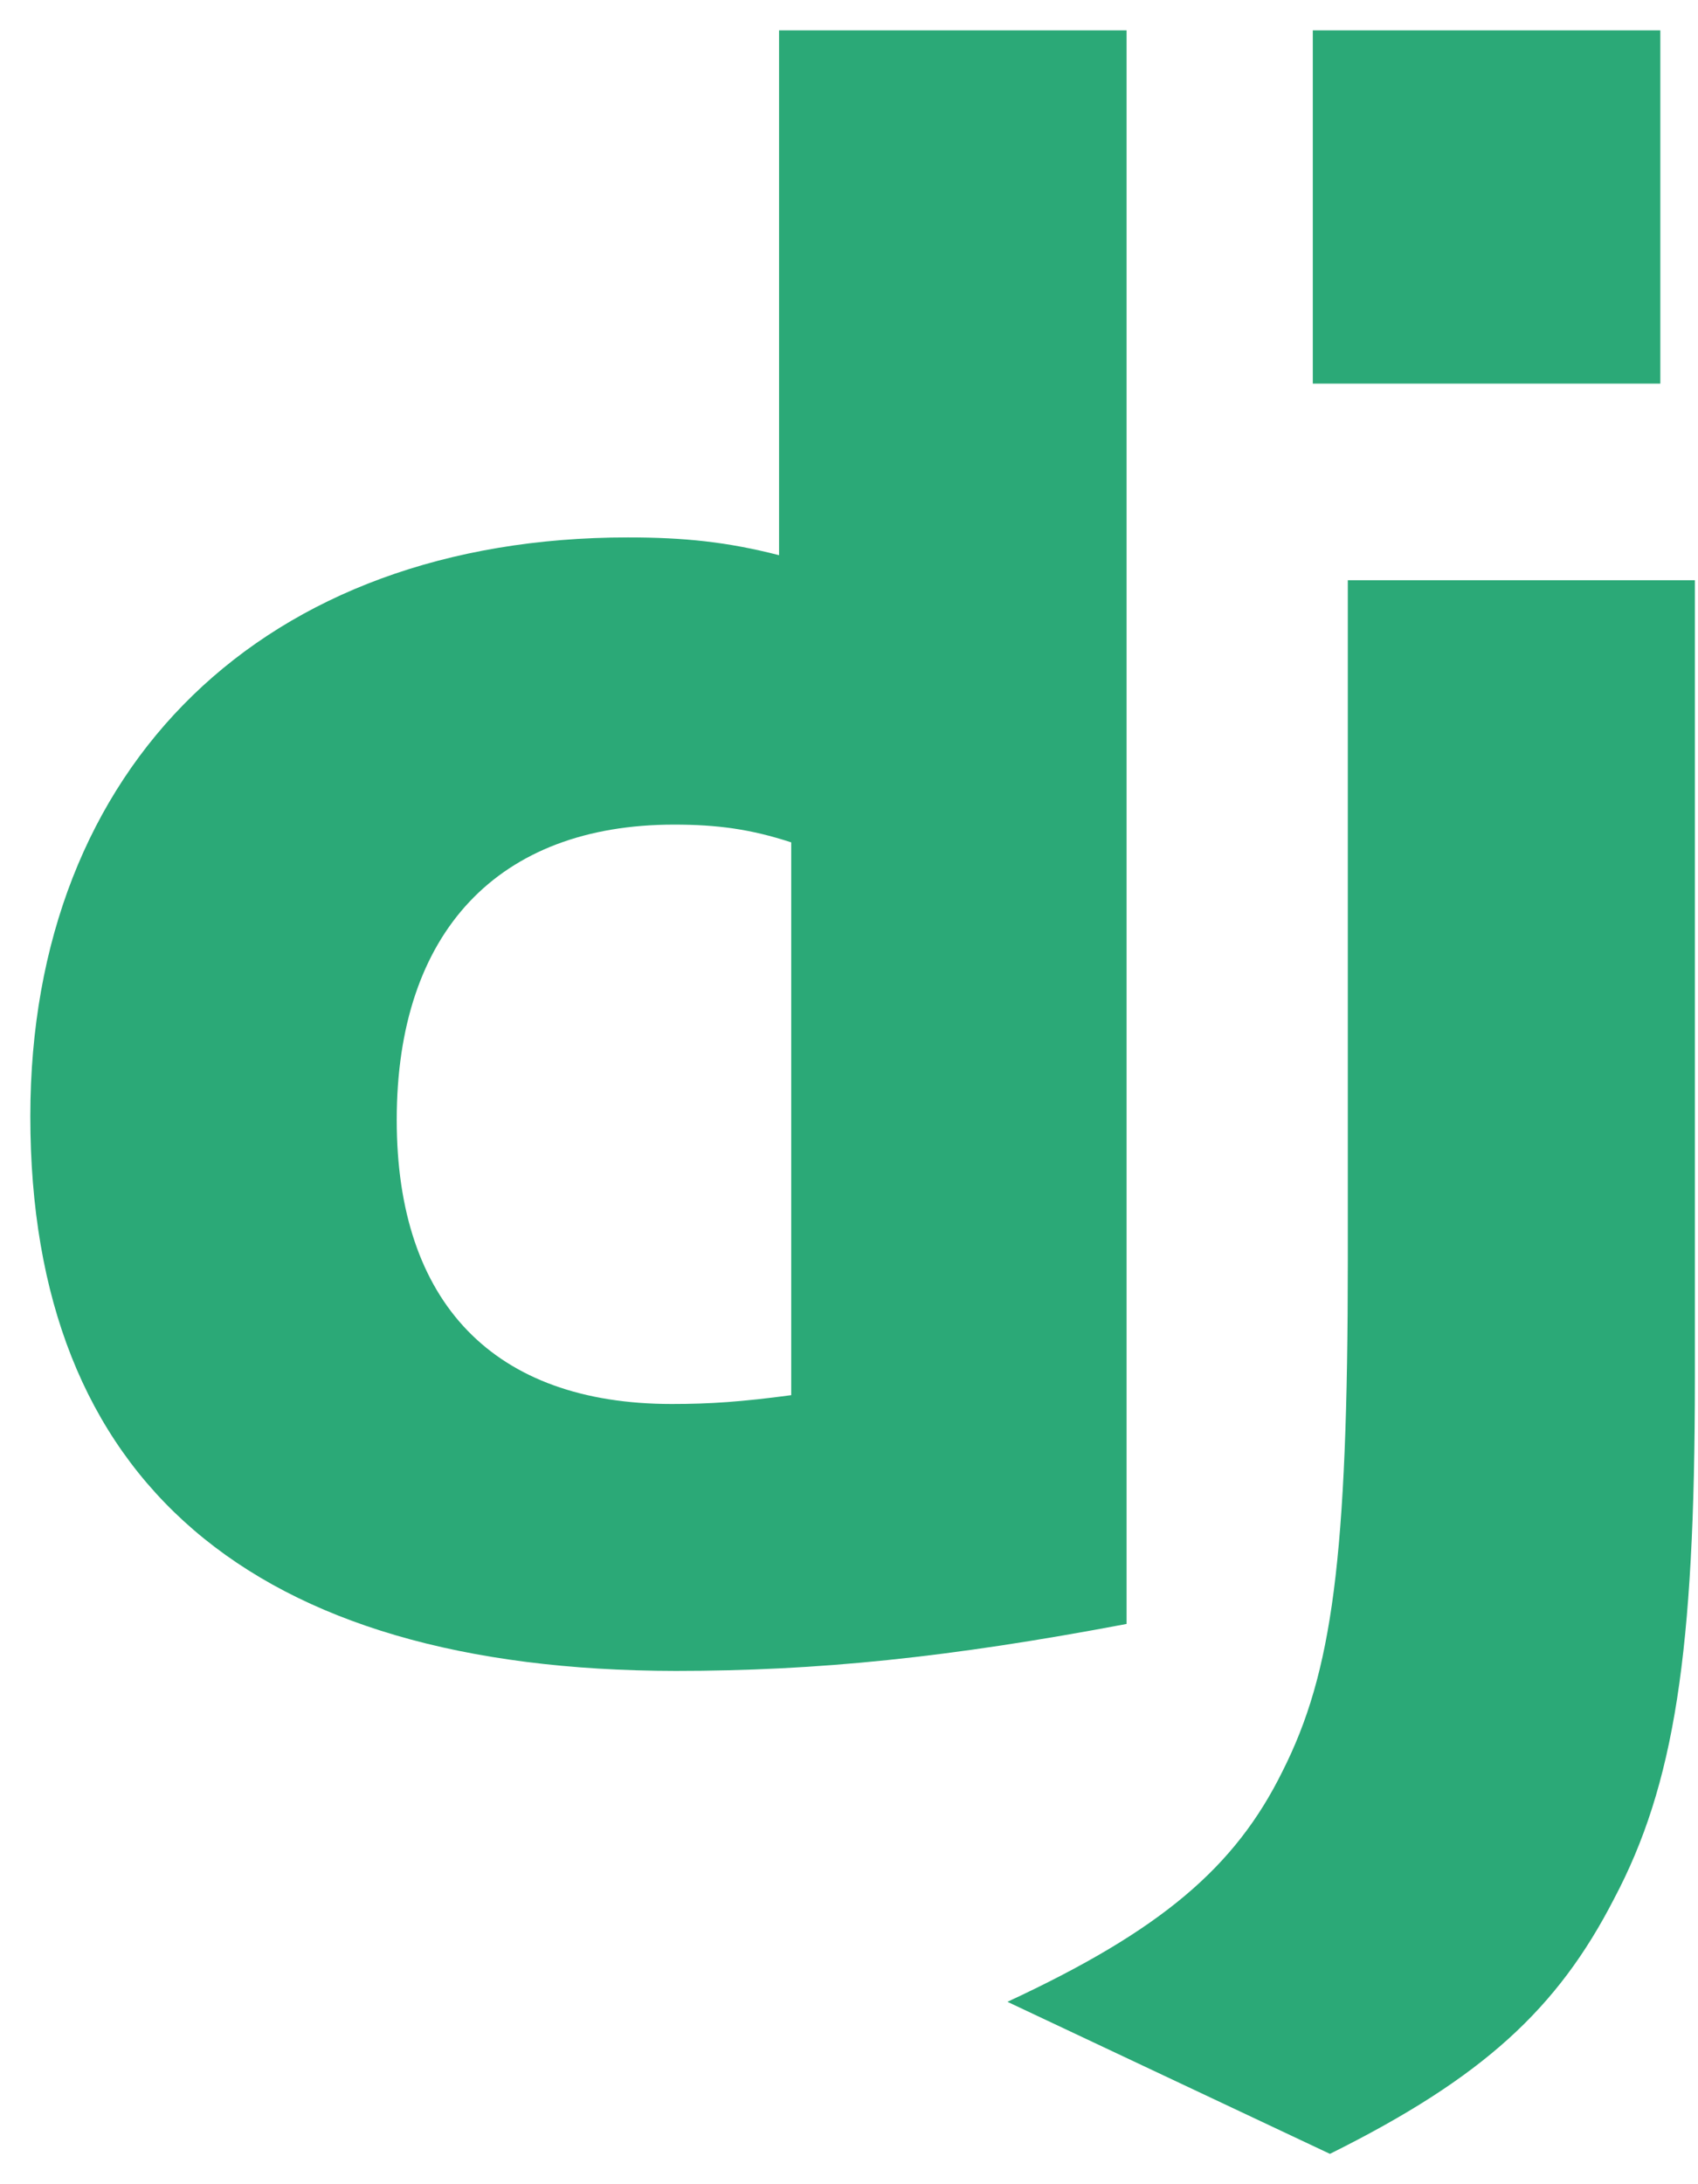
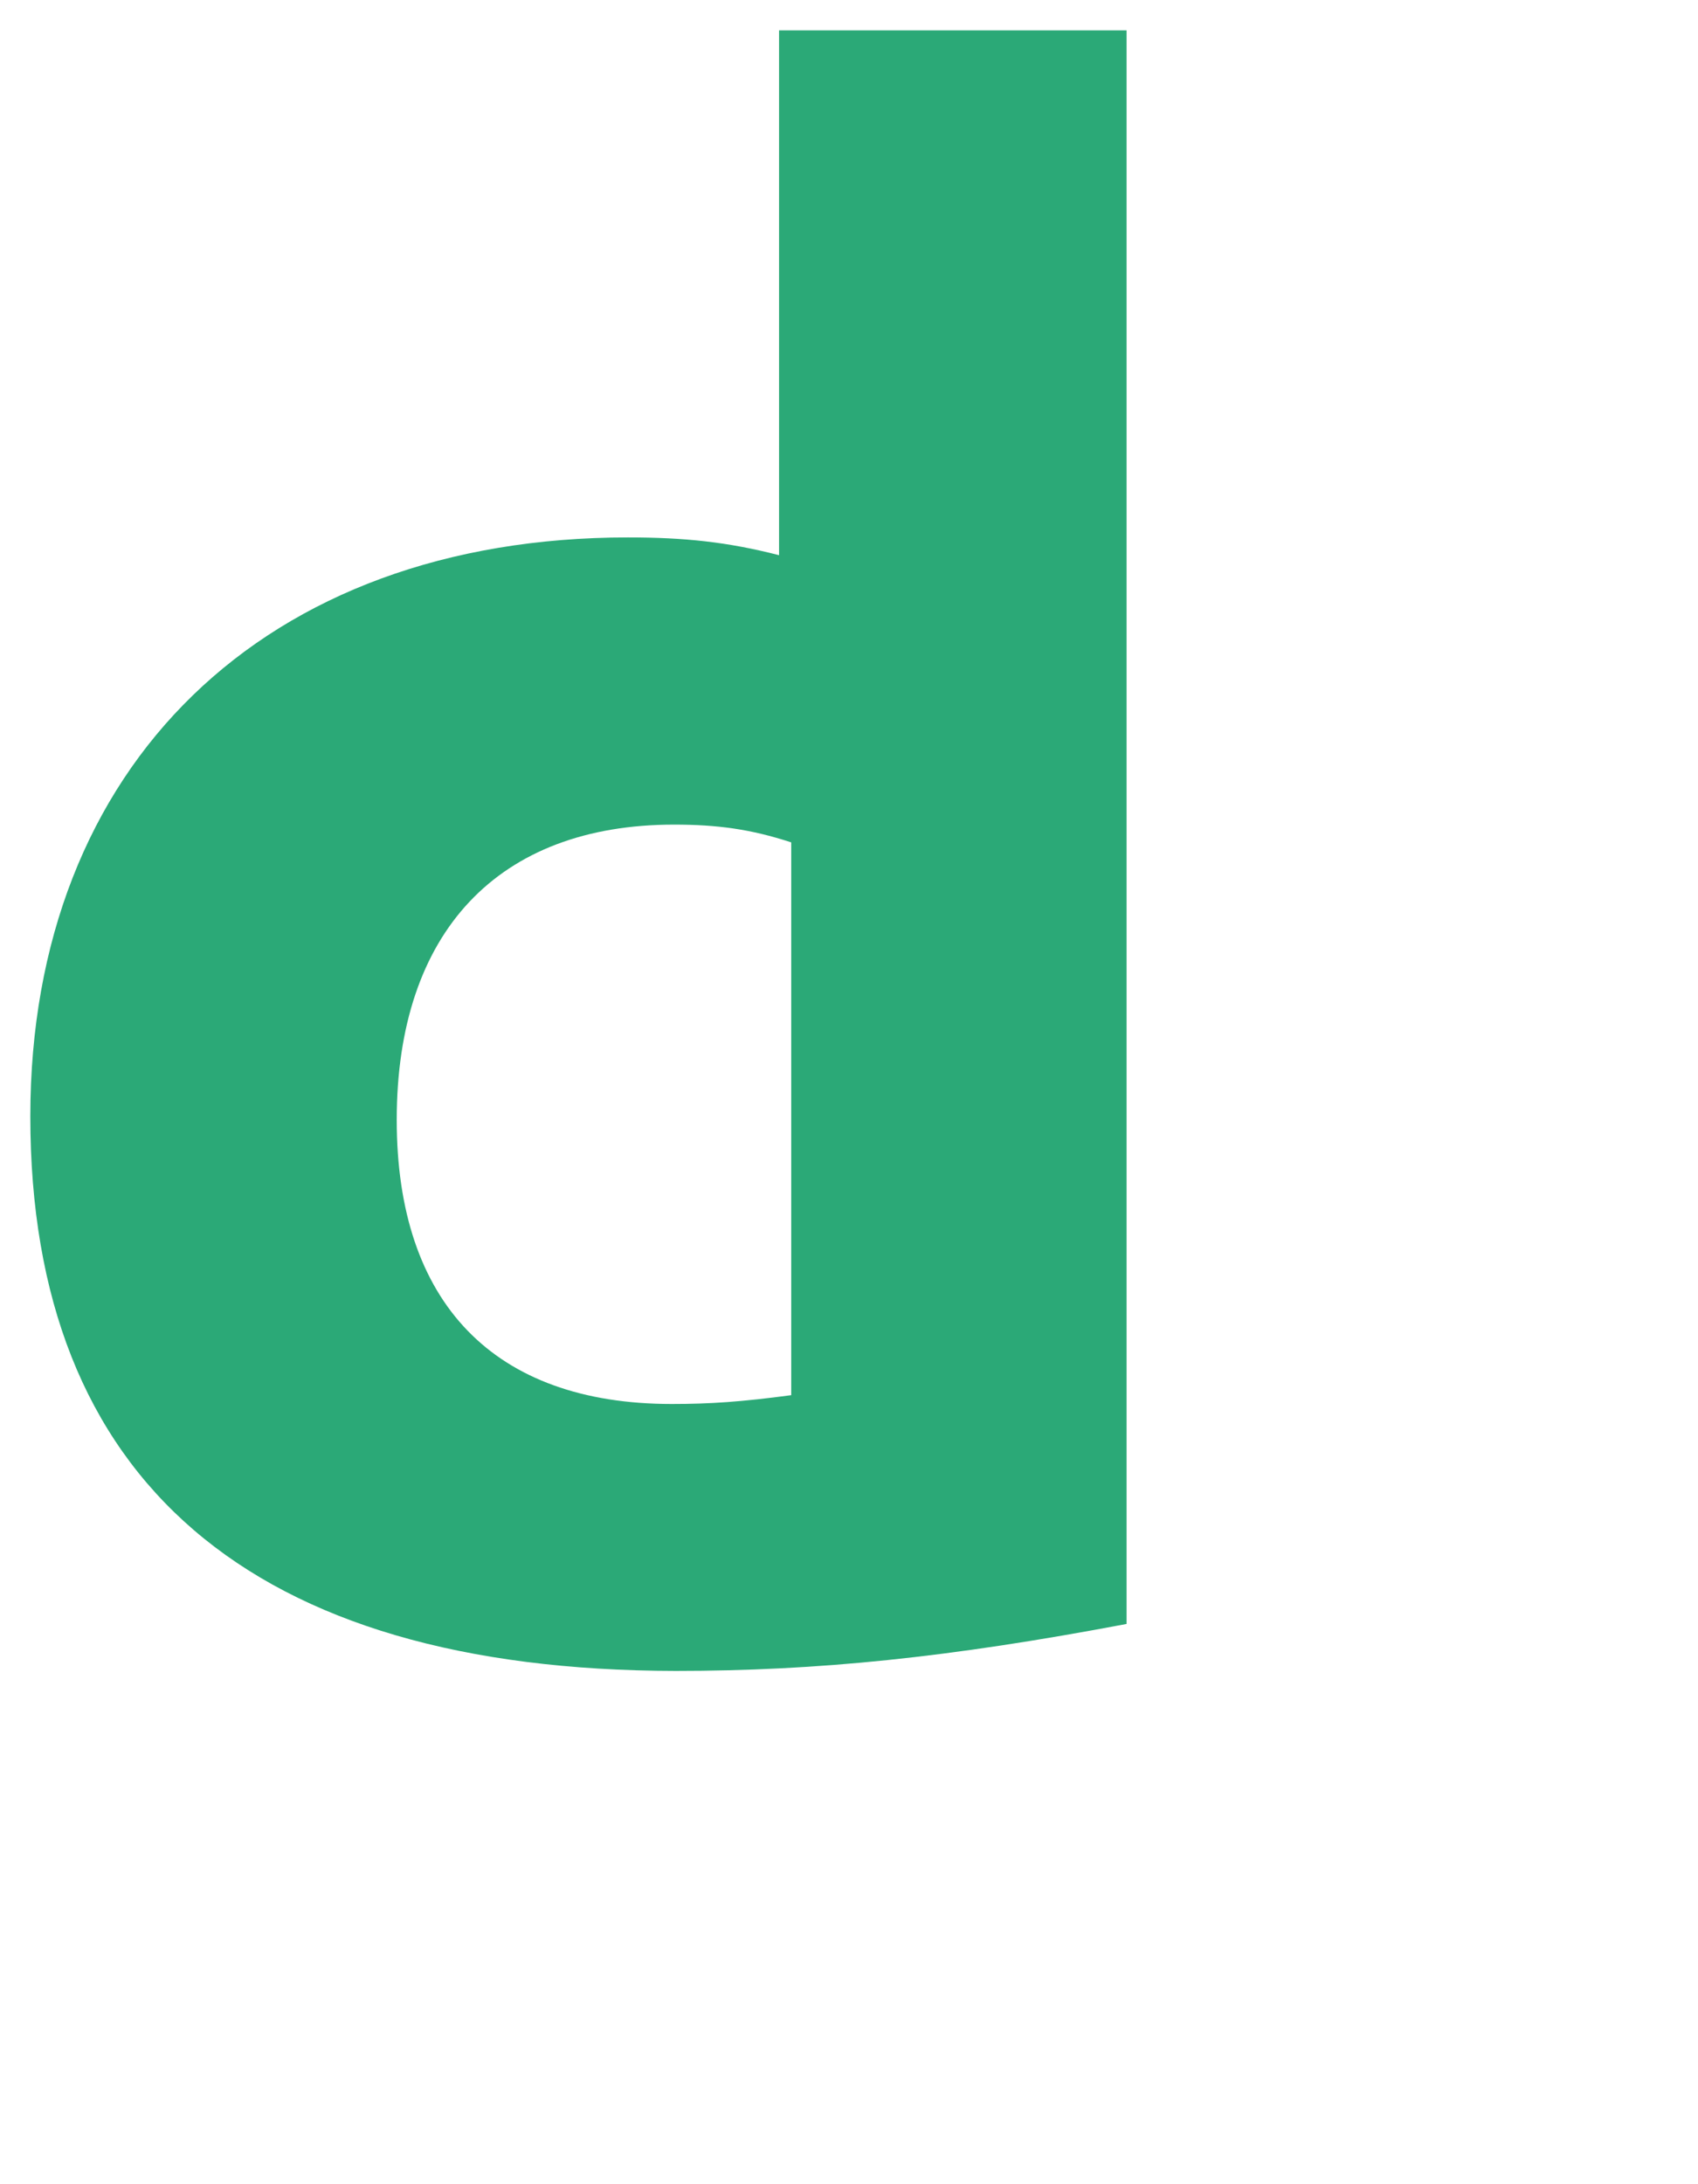
<svg xmlns="http://www.w3.org/2000/svg" width="42" height="54" viewBox="0 0 42 54" fill="none">
  <path d="M19.27 0.75H27.866V40.149C23.463 40.982 20.221 41.31 16.714 41.31C6.215 41.299 0.75 36.608 0.75 27.6C0.75 18.92 6.547 13.287 15.531 13.287C16.925 13.287 17.987 13.397 19.27 13.726V0.75ZM19.571 20.826C18.564 20.497 17.735 20.387 16.673 20.387C12.325 20.387 9.813 23.039 9.813 27.687C9.813 32.212 12.214 34.711 16.617 34.711C17.569 34.711 18.343 34.657 19.571 34.493V20.826Z" fill="#2BA977" />
-   <path d="M41.923 14.345V34.072C41.923 40.865 41.414 44.132 39.921 46.949C38.527 49.657 36.69 51.364 32.896 53.25L24.919 49.491C28.714 47.728 30.55 46.169 31.723 43.791C32.951 41.359 33.338 38.543 33.338 31.134V14.345H41.923V14.345ZM32.472 0.75H41.068V9.484H32.472V0.75Z" fill="#2BA977" />
</svg>